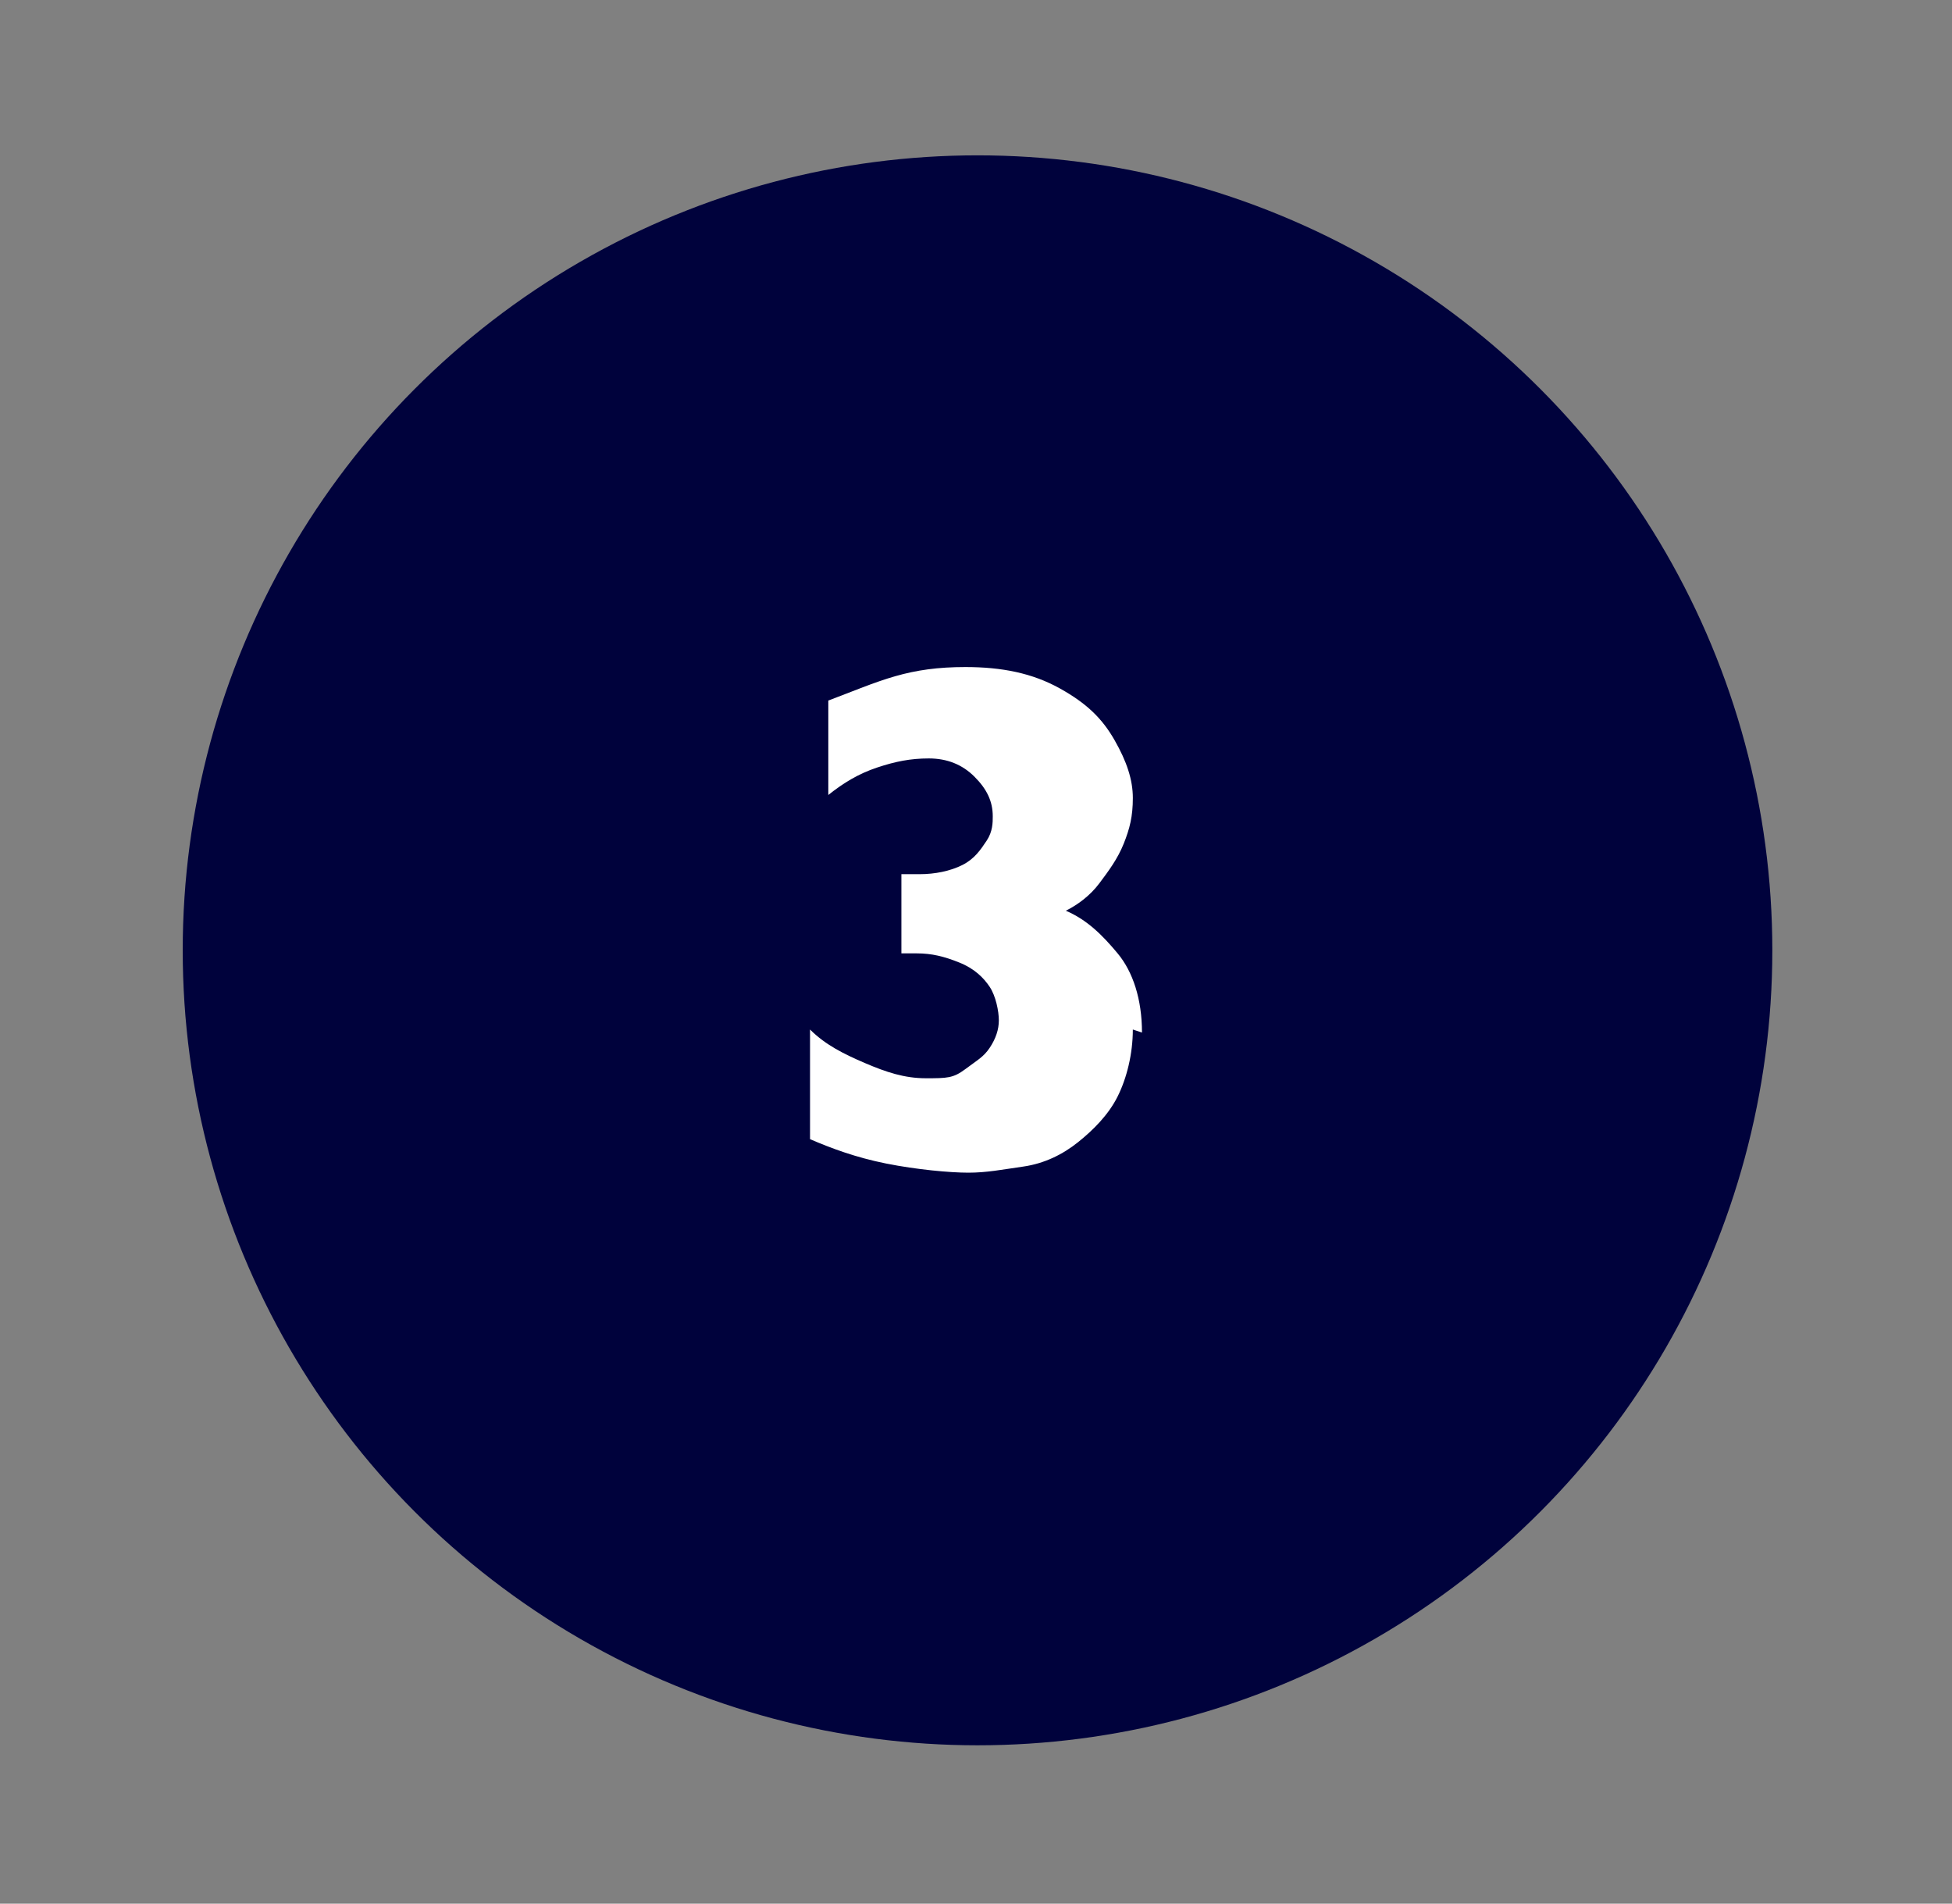
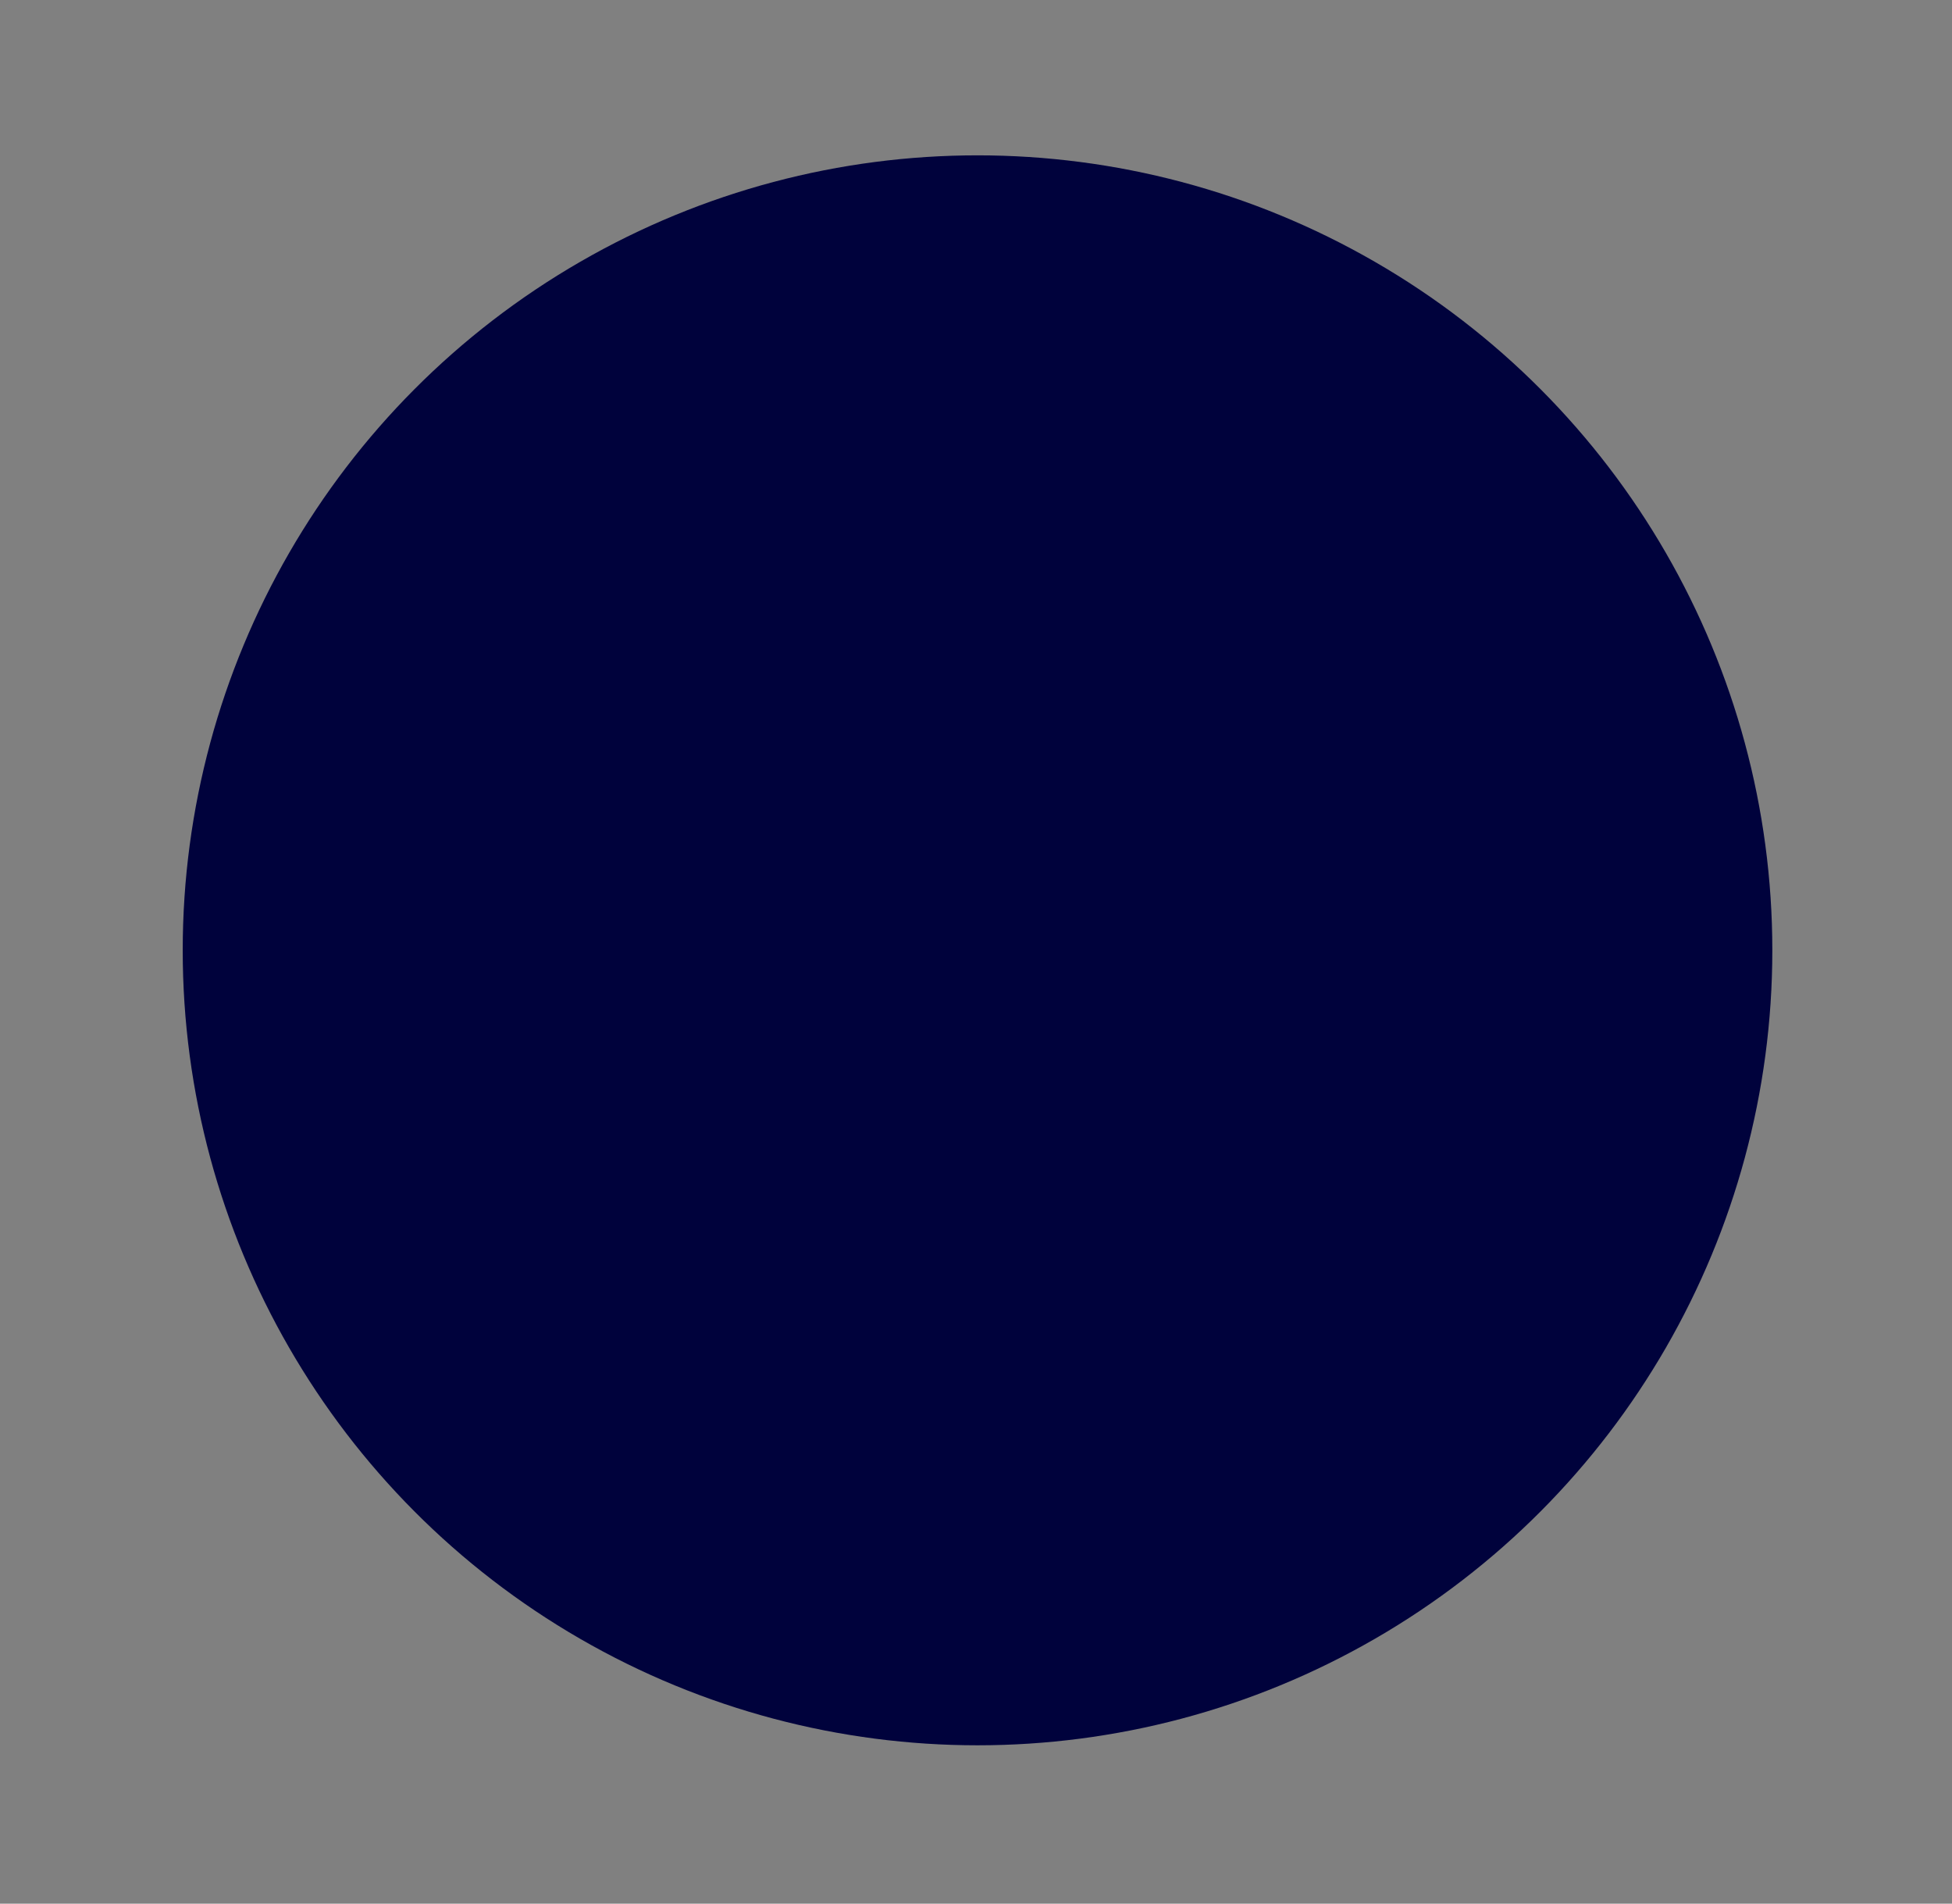
<svg xmlns="http://www.w3.org/2000/svg" id="Calque_1" version="1.1" viewBox="0 0 64.1 62.5">
  <rect x="0" y="0" width="64.1" height="62.5" fill="#808080" stroke="none" />
  <defs>
    <style>
      .st0 {
        display: none;
        fill: #ff6a12;
      }

      .st1 {
        fill: #00023c;
      }

      .st2 {
        isolation: isolate;
      }

      .st3 {
        fill: #fff;
      }
    </style>
  </defs>
-   <path class="st0" d="M34.2,6c-8.6-.9-16.5,2.4-21.8,8.2-.6.7-.4,1.8.3,2.2h0c.6.4,1.4.3,1.8-.3,4.5-5,11.2-7.9,18.5-7.3,10.5.9,19.2,9.2,20.4,19.6,1.7,13.5-8.9,25.2-22.1,25.3-5.6,0-11-2-15.3-5.8-.6-.6-1.6-.6-2.2.1-.5.6-.5,1.5.1,2.1,4.8,4.2,11,6.6,17.4,6.5,14.5-.1,26.1-12.4,25.2-27.1-.7-12.3-10.4-22.4-22.6-23.8Z" />
+   <path class="st0" d="M34.2,6c-8.6-.9-16.5,2.4-21.8,8.2-.6.7-.4,1.8.3,2.2c.6.4,1.4.3,1.8-.3,4.5-5,11.2-7.9,18.5-7.3,10.5.9,19.2,9.2,20.4,19.6,1.7,13.5-8.9,25.2-22.1,25.3-5.6,0-11-2-15.3-5.8-.6-.6-1.6-.6-2.2.1-.5.6-.5,1.5.1,2.1,4.8,4.2,11,6.6,17.4,6.5,14.5-.1,26.1-12.4,25.2-27.1-.7-12.3-10.4-22.4-22.6-23.8Z" />
  <circle class="st1" cx="32.1" cy="31.2" r="26.1" />
  <g class="st2">
-     <path class="st3" d="M37.2,33.8c0,.8-.2,1.6-.5,2.2s-.8,1.1-1.3,1.5-1.1.7-1.8.8-1.2.2-1.8.2-1.7-.1-2.7-.3-1.8-.5-2.5-.8v-3.6c.5.5,1.1.8,1.8,1.1s1.3.5,2,.5.9,0,1.3-.3.6-.4.8-.7.3-.6.3-.9-.1-.8-.3-1.1-.5-.6-1-.8-.9-.3-1.4-.3h-.5v-2.6h.6c.5,0,1-.1,1.4-.3s.6-.5.8-.8.2-.6.2-.8c0-.5-.2-.9-.6-1.3s-.9-.6-1.5-.6-1.1.1-1.7.3-1.1.5-1.6.9v-3.1c.8-.3,1.5-.6,2.2-.8s1.4-.3,2.3-.3c1.2,0,2.2.2,3.1.7s1.4,1,1.8,1.7.6,1.3.6,1.9-.1,1-.3,1.5-.5.9-.8,1.3-.7.7-1.1.9c.7.3,1.2.8,1.7,1.4s.8,1.5.8,2.6Z" />
-   </g>
+     </g>
</svg>